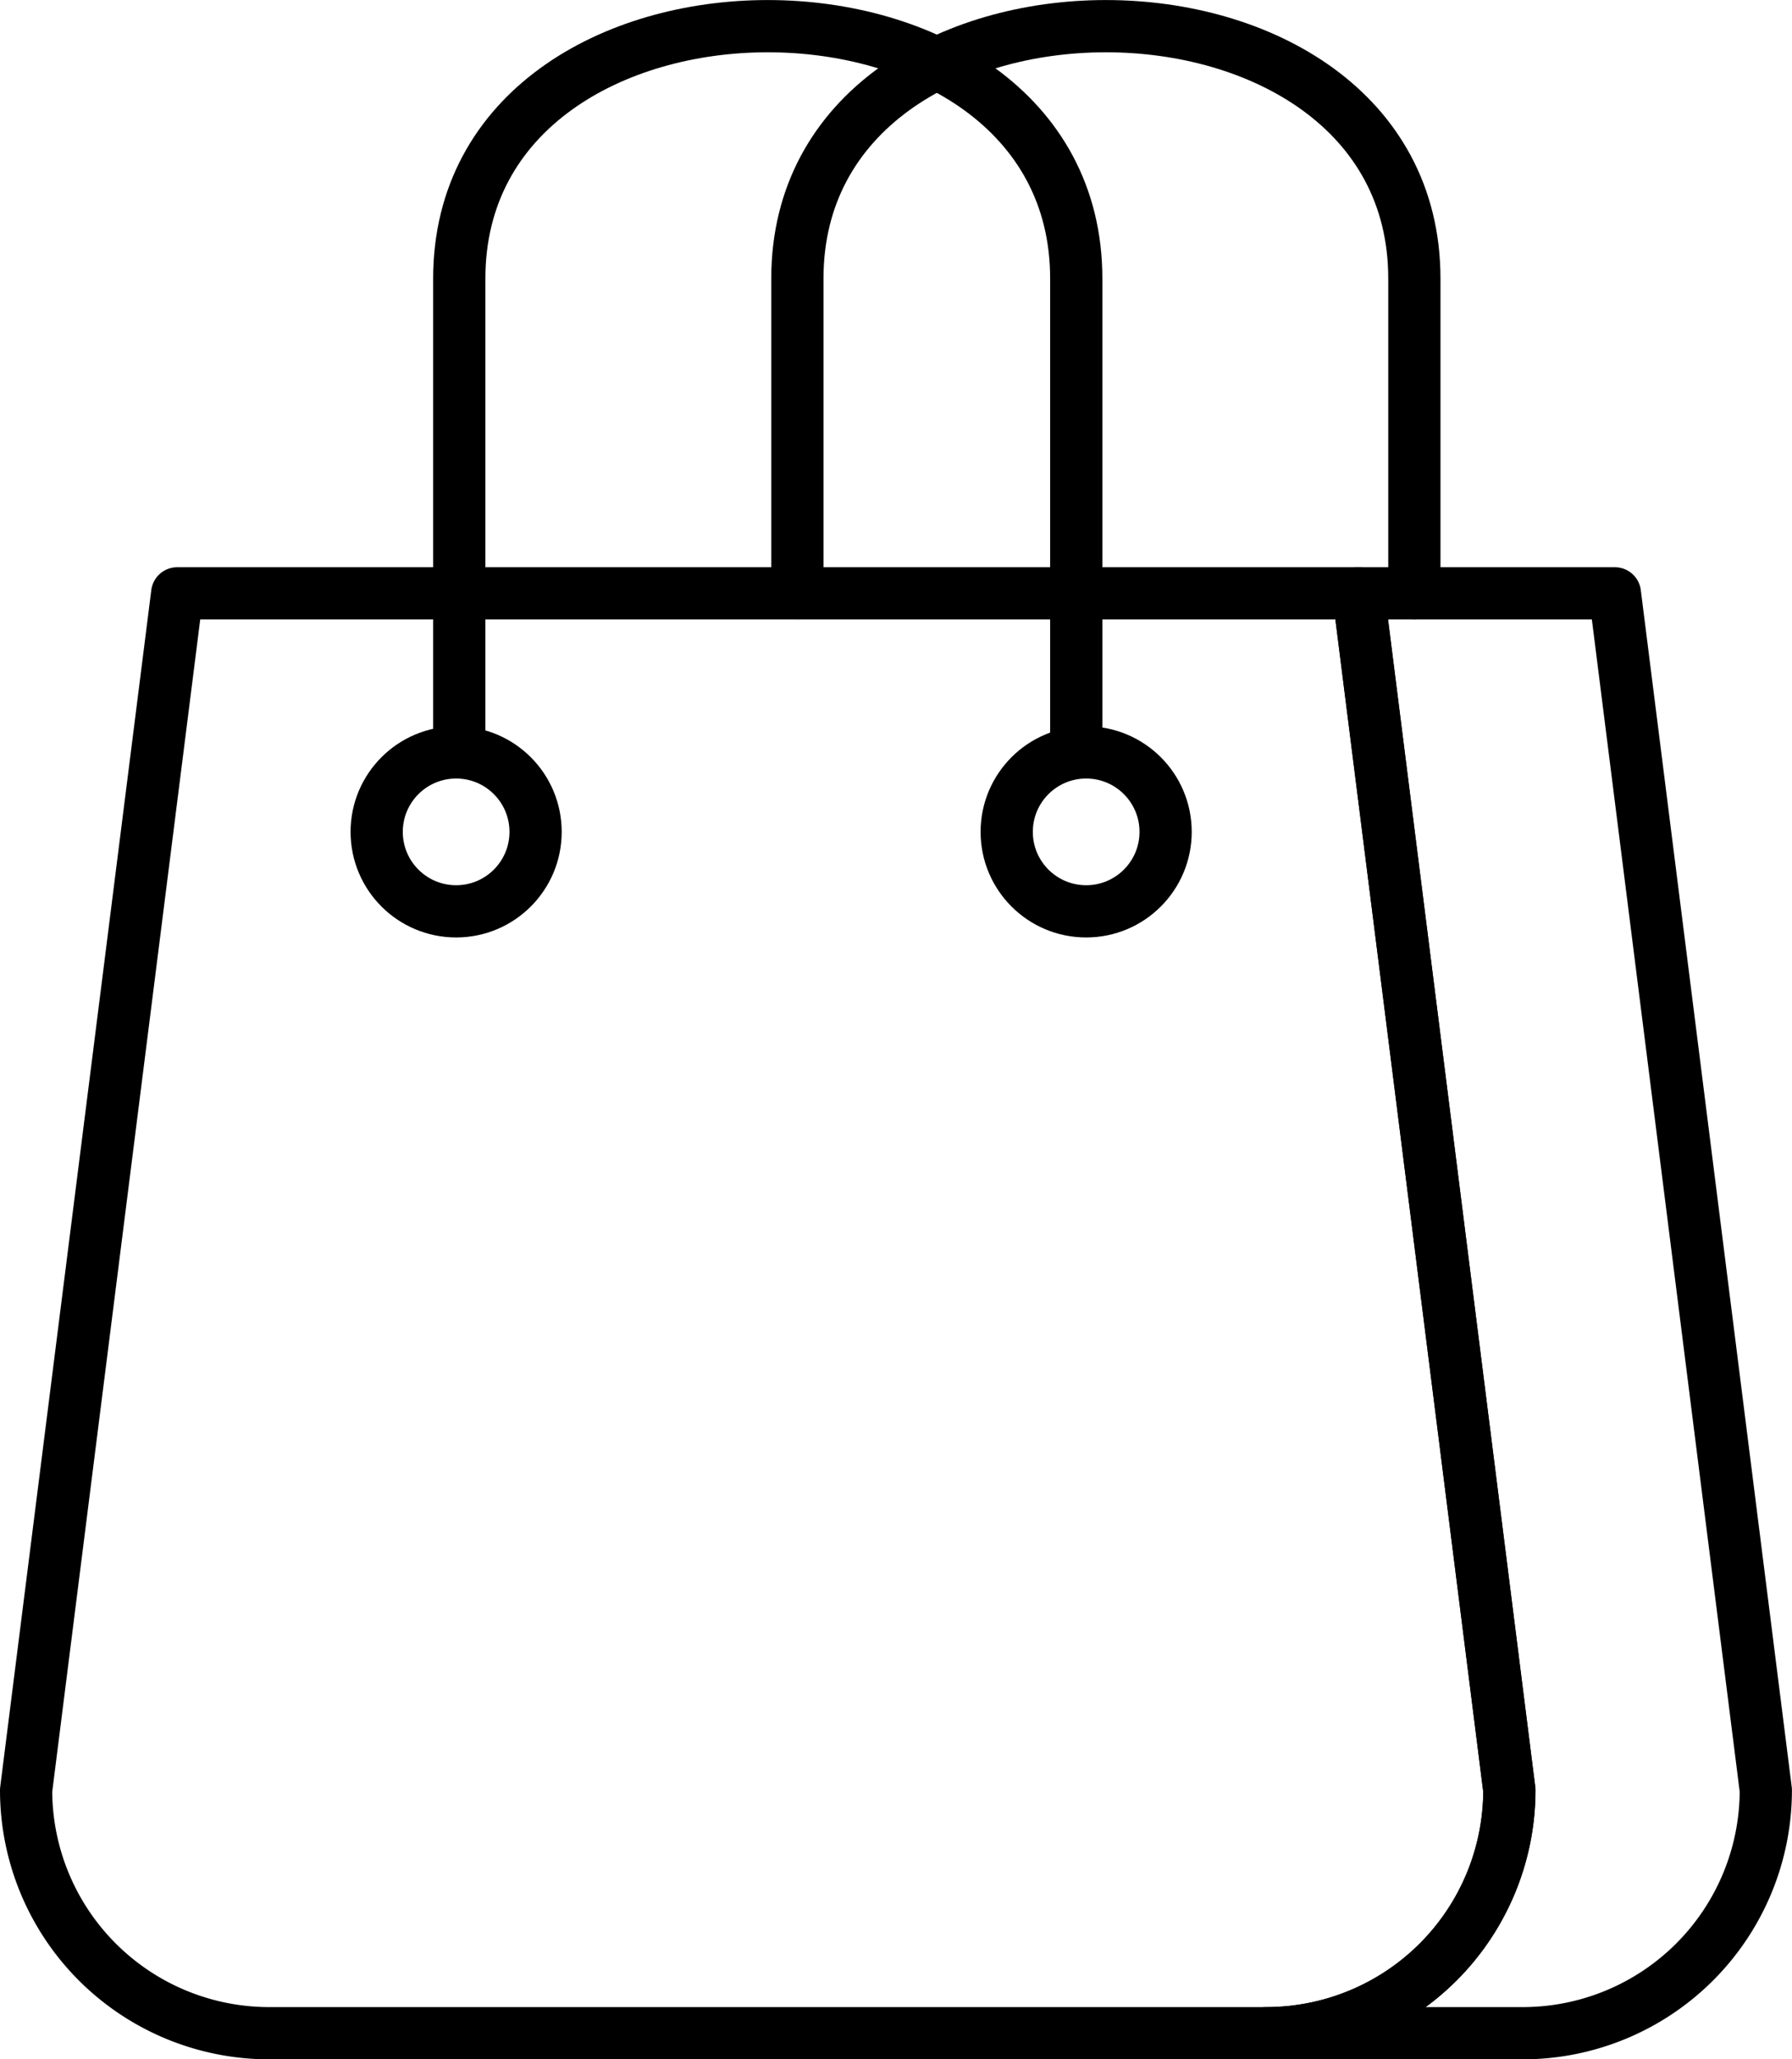
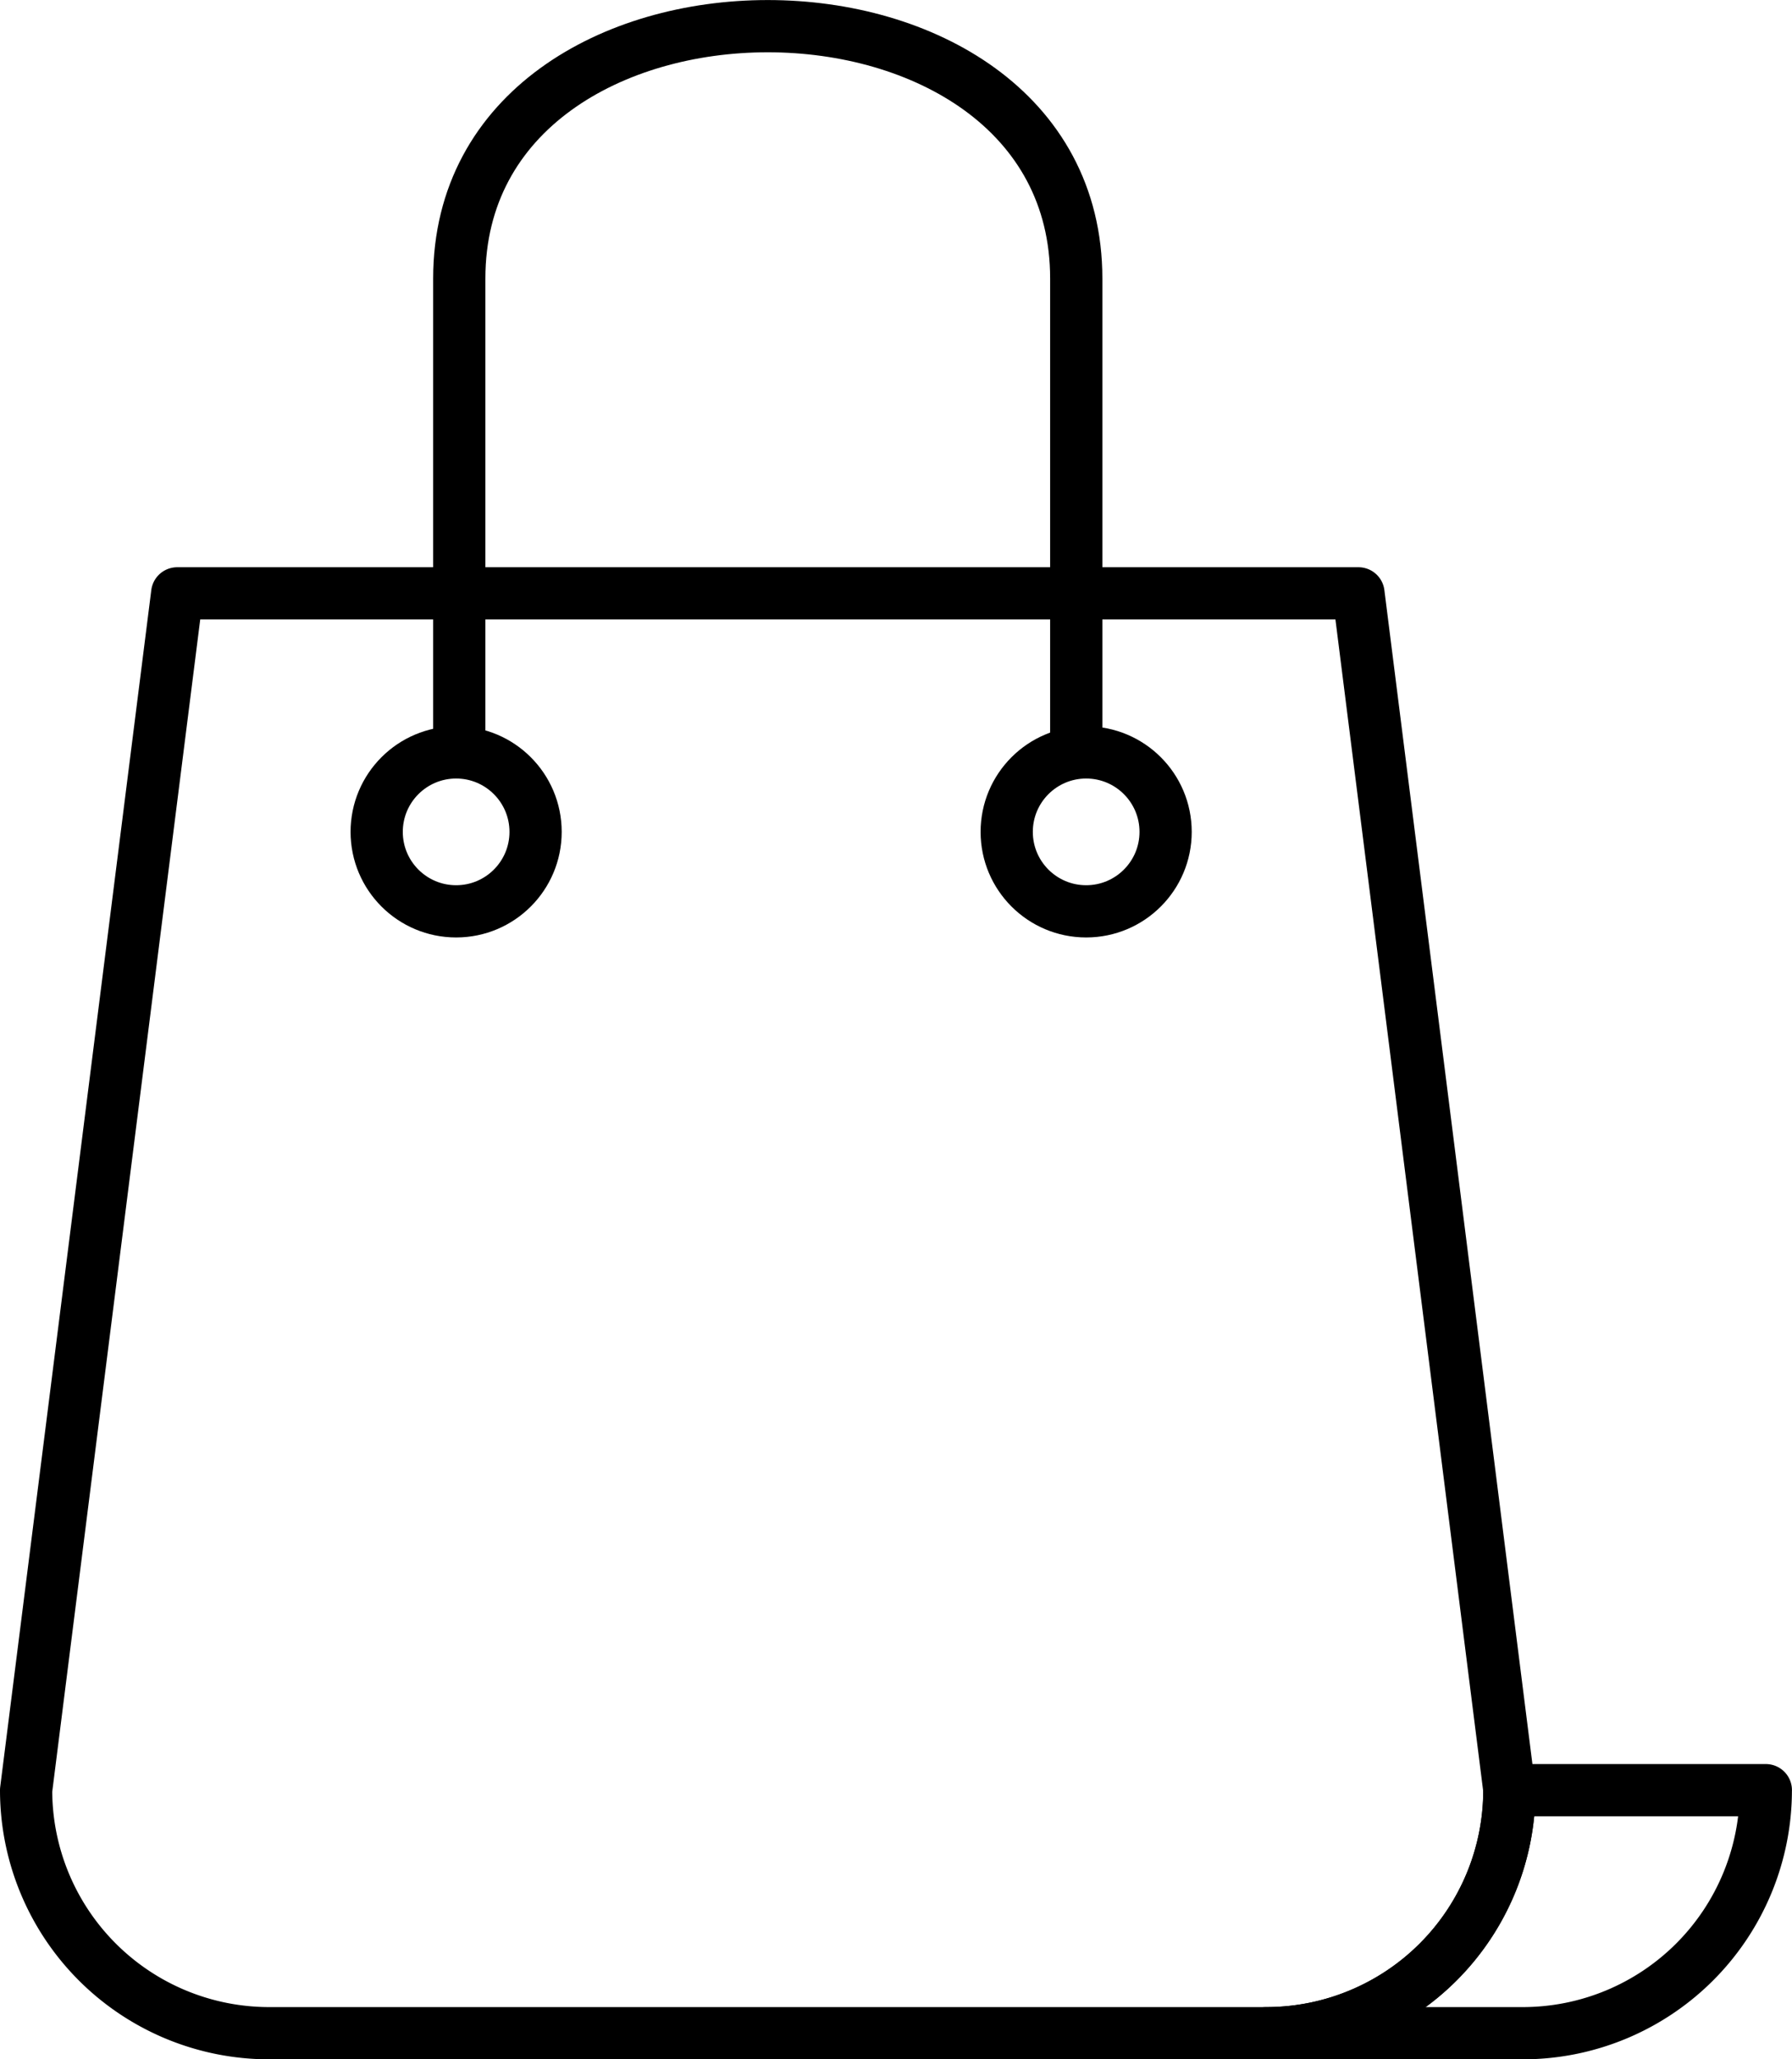
<svg xmlns="http://www.w3.org/2000/svg" width="102.939" height="118.275" viewBox="0 0 102.939 118.275">
  <g id="Group_41" data-name="Group 41" transform="translate(-286.5 -2381.947)">
    <path id="Path_59" data-name="Path 59" d="M1774.265,402.532a13.962,13.962,0,0,1-13.958,13.958h-57.281a13.964,13.964,0,0,1-13.966-13.958l8.679-68.738h67.856Z" transform="translate(-1401.06 2082.232)" fill="none" stroke="#000" stroke-linecap="round" stroke-linejoin="round" stroke-width="3" />
-     <path id="Path_60" data-name="Path 60" d="M1780.5,402.532a13.963,13.963,0,0,1-13.965,13.958h-14.727a13.962,13.962,0,0,0,13.958-13.958l-8.671-68.738h14.735Z" transform="translate(-1392.565 2082.232)" fill="none" stroke="#000" stroke-linecap="round" stroke-linejoin="round" stroke-width="3" />
+     <path id="Path_60" data-name="Path 60" d="M1780.5,402.532a13.963,13.963,0,0,1-13.965,13.958h-14.727a13.962,13.962,0,0,0,13.958-13.958h14.735Z" transform="translate(-1392.565 2082.232)" fill="none" stroke="#000" stroke-linecap="round" stroke-linejoin="round" stroke-width="3" />
    <path id="Path_61" data-name="Path 61" d="M1710.975,346.269V319.6c0-19.331,35.443-19.331,35.442,0v26.671" transform="translate(-1398.093 2078.348)" fill="none" stroke="#000" stroke-linecap="round" stroke-linejoin="round" stroke-width="3" />
-     <path id="Path_62" data-name="Path 62" d="M1728.081,337.679V319.6c0-19.331,35.442-19.331,35.442,0v18.081" transform="translate(-1395.777 2078.348)" fill="none" stroke="#000" stroke-linecap="round" stroke-linejoin="round" stroke-width="3" />
    <circle id="Ellipse_24" data-name="Ellipse 24" cx="4.564" cy="4.564" r="4.564" transform="translate(308.138 2425.161)" fill="none" stroke="#000" stroke-linecap="round" stroke-linejoin="round" stroke-width="3" />
    <circle id="Ellipse_25" data-name="Ellipse 25" cx="4.564" cy="4.564" r="4.564" transform="translate(344.329 2425.161)" fill="none" stroke="#000" stroke-linecap="round" stroke-linejoin="round" stroke-width="3" />
  </g>
</svg>